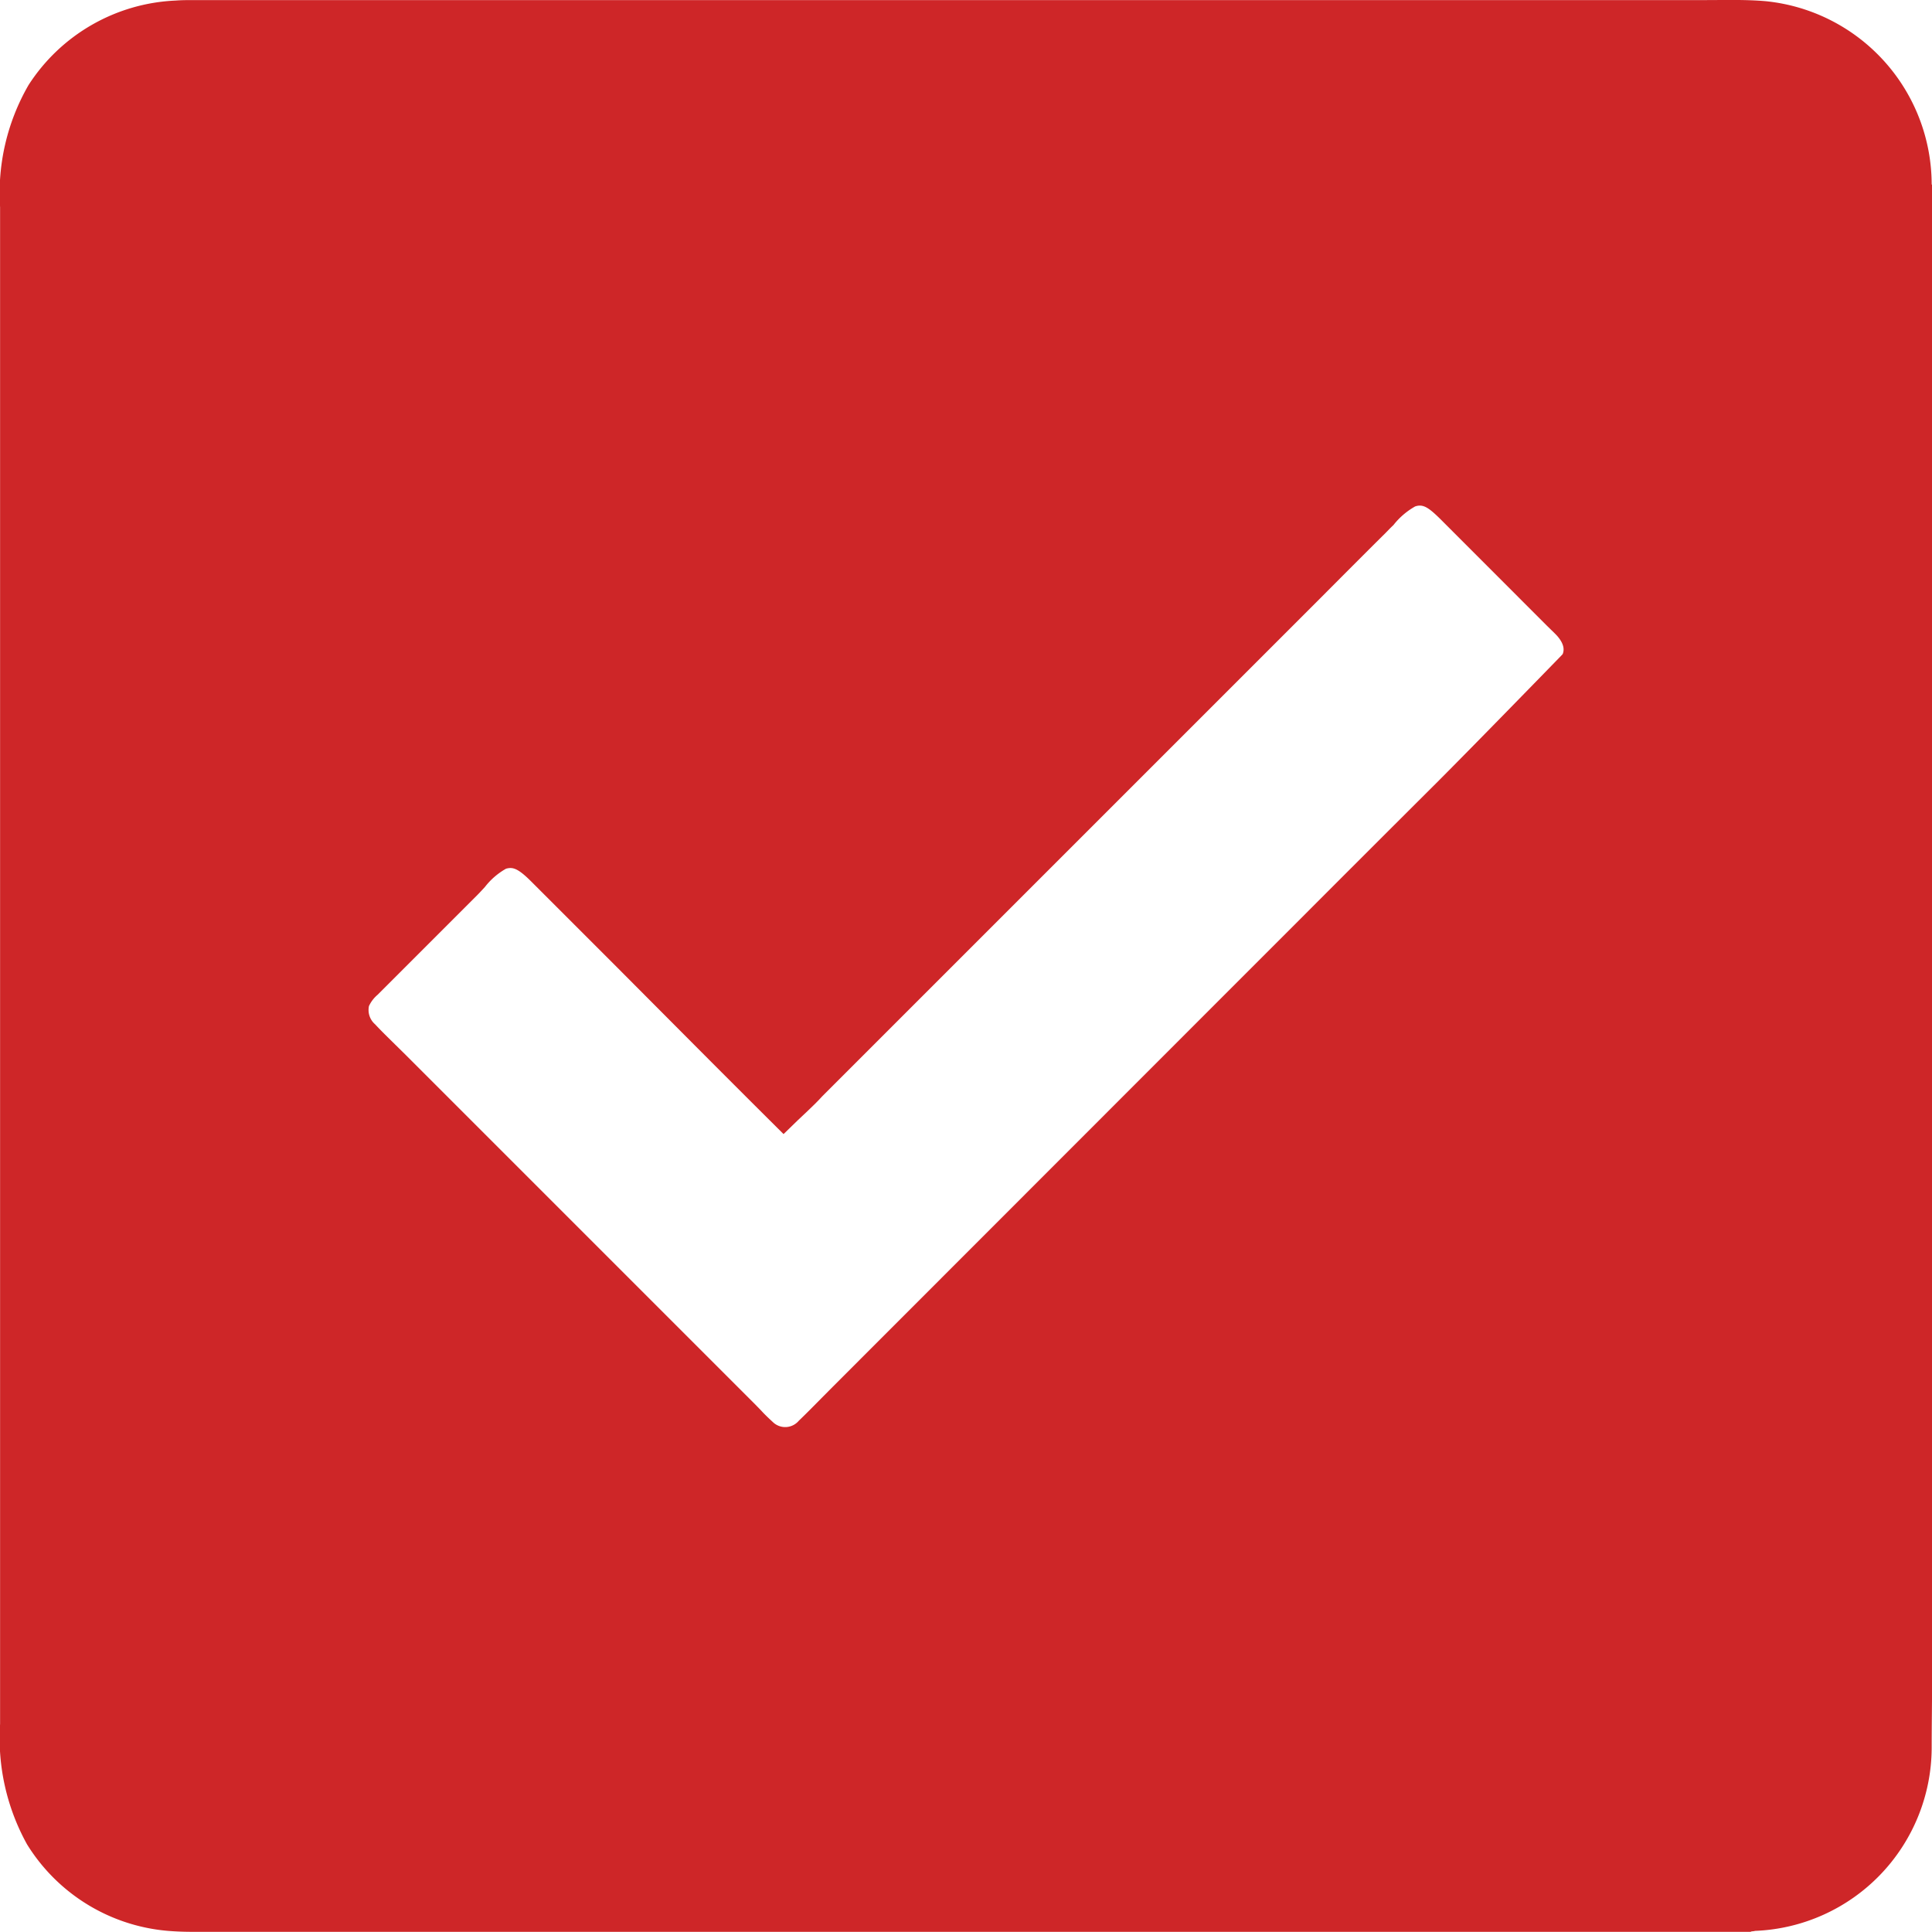
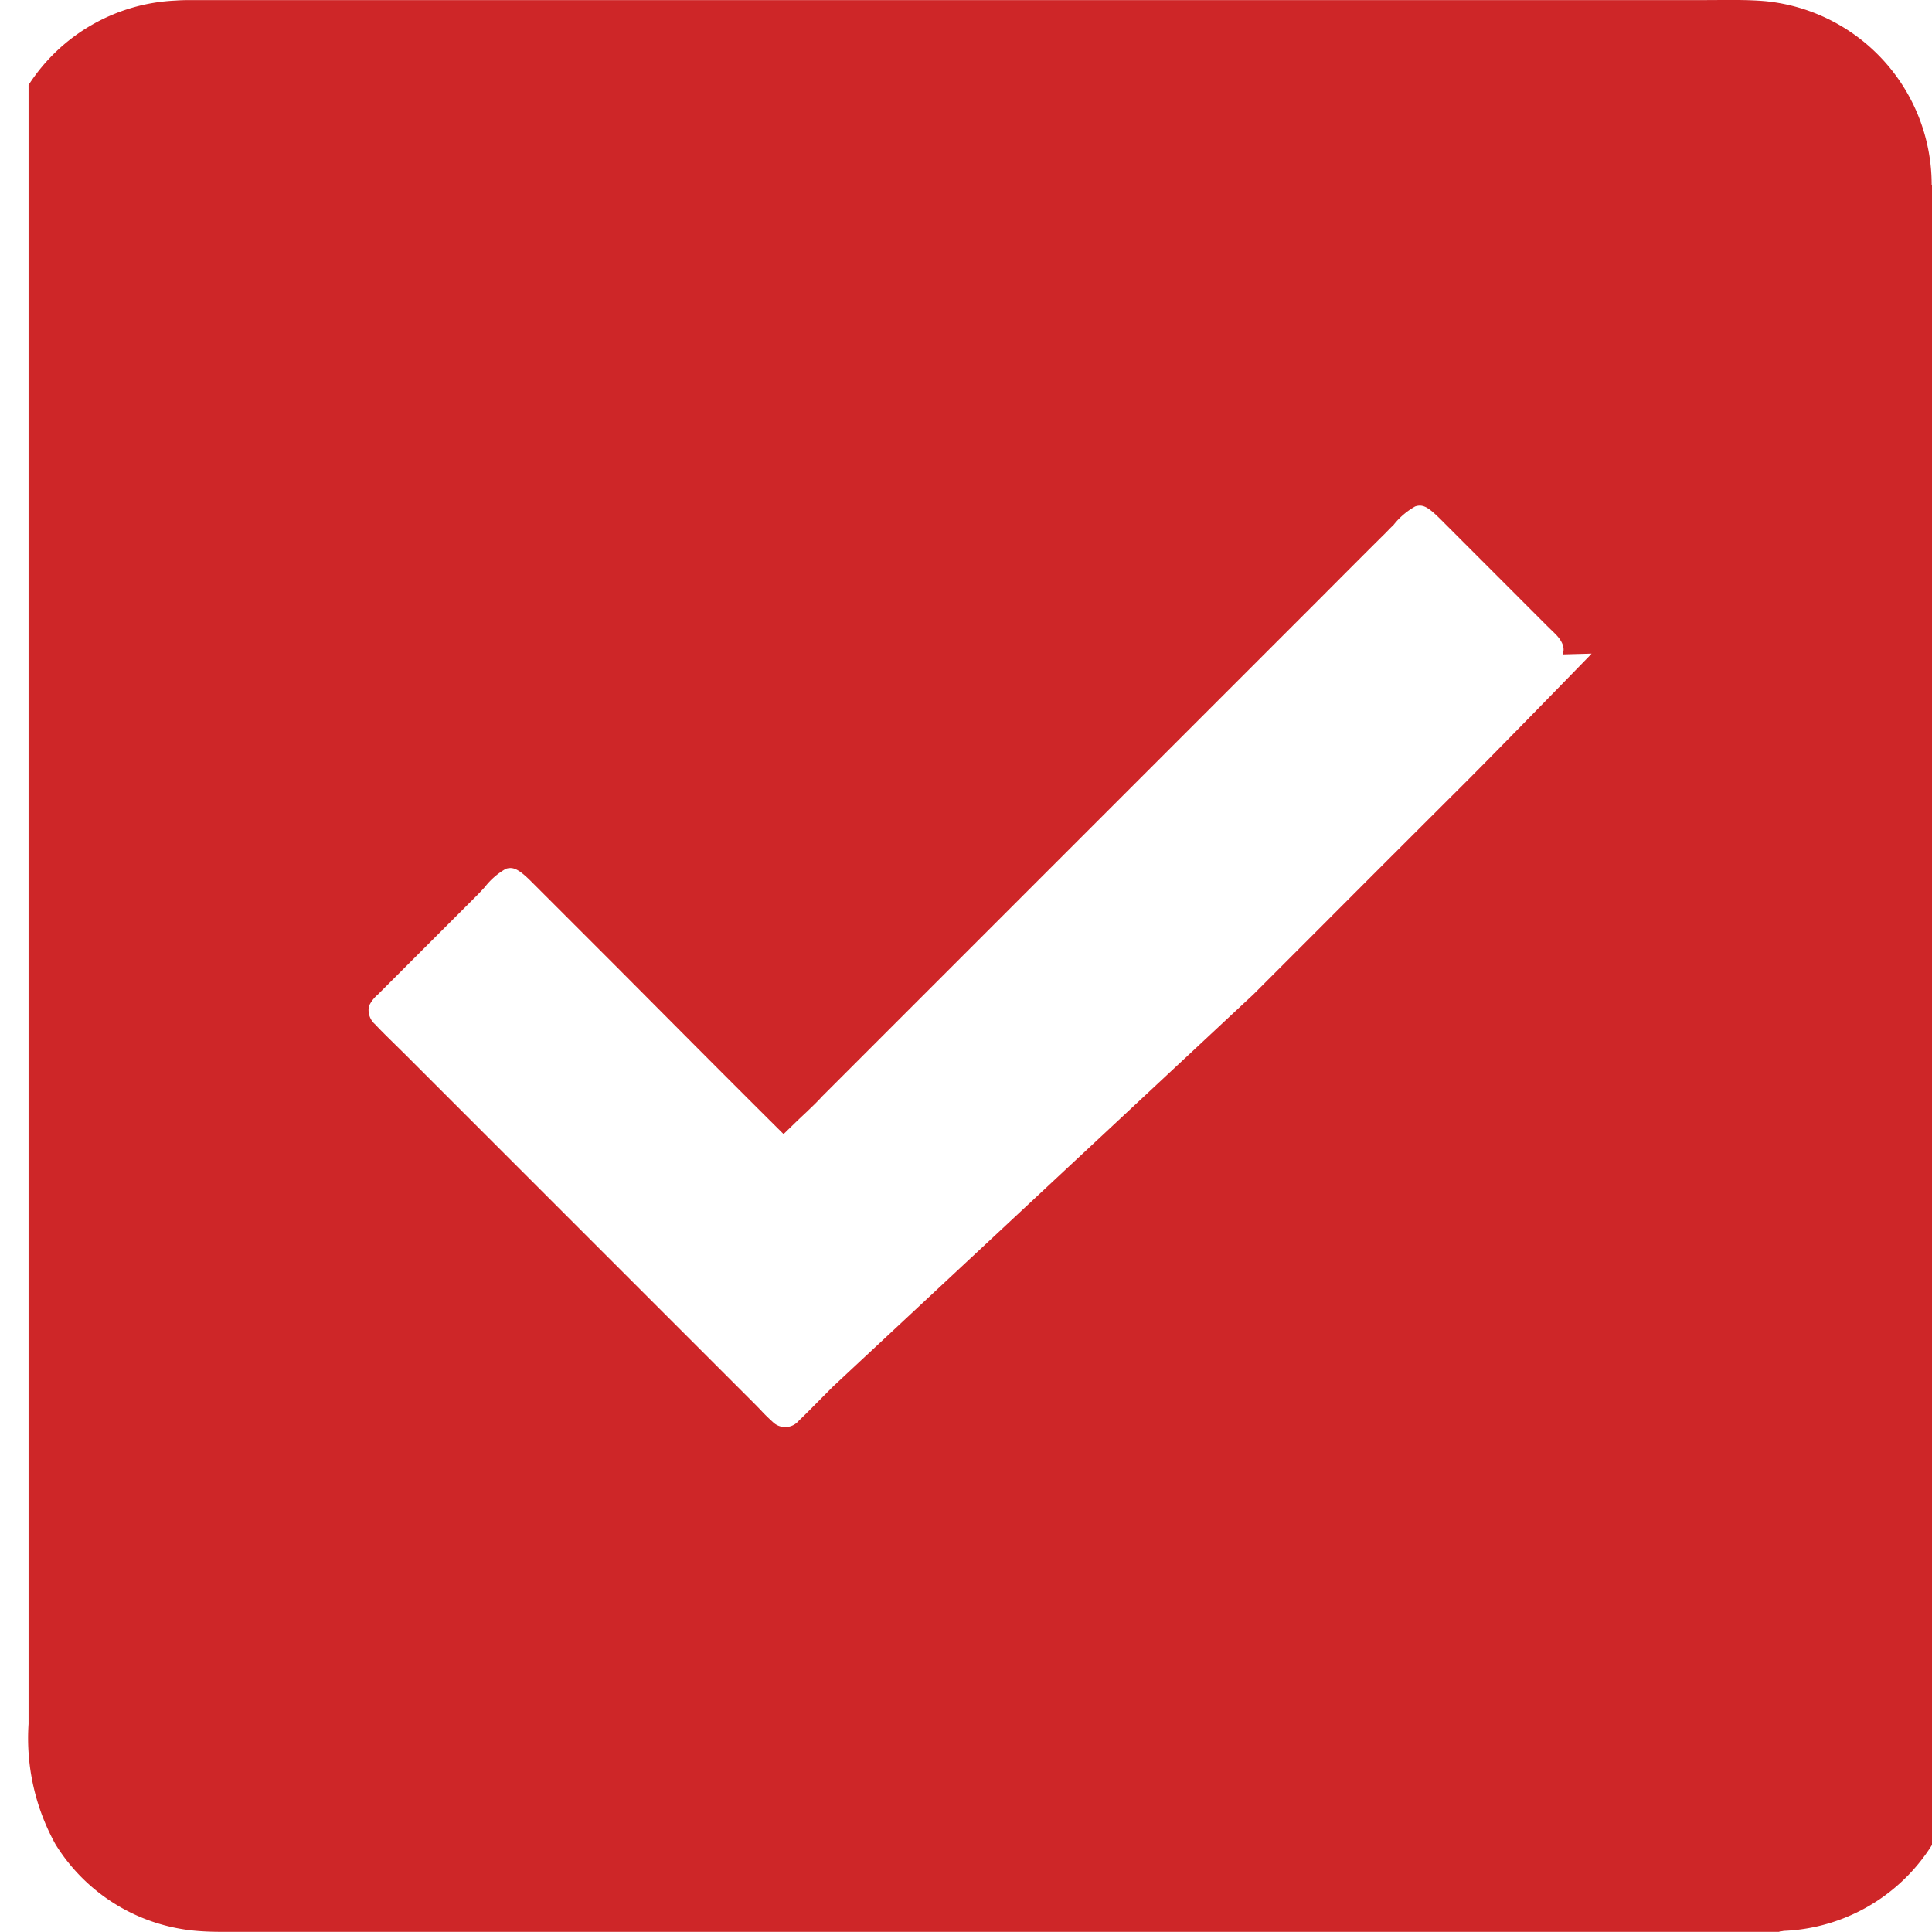
<svg xmlns="http://www.w3.org/2000/svg" width="24.087" height="24.087" viewBox="0 0 24.087 24.087">
-   <path id="Request_Info_Icon" data-name="Request Info Icon" d="M672.427,10.014h0a2.3,2.3,0,0,0-2.068-2.288c-.247-.022-.506-.014-.753-.014H650.758c-.074,0-.148,0-.225.006A2.3,2.3,0,0,0,648.7,8.771a2.692,2.692,0,0,0-.355,1.523V29.205a2.729,2.729,0,0,0,.336,1.5,2.292,2.292,0,0,0,1.812,1.083c.085.006.173.008.259.008h19.415c.005,0,.011-.006.019-.006a.211.211,0,0,0,.041-.006,2.292,2.292,0,0,0,2.2-2.279c0-.278.005-.558.005-.836V10.9c0-.3,0-.594,0-.891m-4.6,5.851-.024.026c-.071.073-1.092,1.123-1.56,1.591q-.883.88-1.763,1.762l-.872.872L658.727,25l-.143.144c-.092.093-.187.19-.282.281a.221.221,0,0,1-.324.014c-.048-.044-.1-.093-.147-.145l-.08-.082-4.347-4.347-.132-.13c-.084-.083-.172-.168-.252-.254a.236.236,0,0,1-.076-.227.41.41,0,0,1,.108-.141l1.237-1.237c.032-.032.065-.068.1-.106a.879.879,0,0,1,.263-.228.191.191,0,0,1,.056-.009c.062,0,.131.04.259.168l1.078,1.078.709.712c.387.389.787.79,1.18,1.181l.179.178.181-.176.1-.094c.067-.064.137-.13.2-.2l6.2-6.2.272-.273c.183-.183.365-.366.55-.549.031-.031.064-.067.1-.1a.911.911,0,0,1,.271-.233c.105-.035.174.015.357.2l1.286,1.287.051.05c.029.028.056.054.076.076.1.114.086.188.068.232" transform="translate(-648.344 -7.711)" fill="#ce2628" />
+   <path id="Request_Info_Icon" data-name="Request Info Icon" d="M672.427,10.014h0a2.3,2.3,0,0,0-2.068-2.288c-.247-.022-.506-.014-.753-.014H650.758c-.074,0-.148,0-.225.006A2.3,2.3,0,0,0,648.7,8.771V29.205a2.729,2.729,0,0,0,.336,1.5,2.292,2.292,0,0,0,1.812,1.083c.085.006.173.008.259.008h19.415c.005,0,.011-.006.019-.006a.211.211,0,0,0,.041-.006,2.292,2.292,0,0,0,2.2-2.279c0-.278.005-.558.005-.836V10.9c0-.3,0-.594,0-.891m-4.6,5.851-.024.026c-.071.073-1.092,1.123-1.56,1.591q-.883.88-1.763,1.762l-.872.872L658.727,25l-.143.144c-.092.093-.187.19-.282.281a.221.221,0,0,1-.324.014c-.048-.044-.1-.093-.147-.145l-.08-.082-4.347-4.347-.132-.13c-.084-.083-.172-.168-.252-.254a.236.236,0,0,1-.076-.227.41.41,0,0,1,.108-.141l1.237-1.237c.032-.032.065-.068.1-.106a.879.879,0,0,1,.263-.228.191.191,0,0,1,.056-.009c.062,0,.131.04.259.168l1.078,1.078.709.712c.387.389.787.79,1.18,1.181l.179.178.181-.176.1-.094c.067-.064.137-.13.2-.2l6.2-6.2.272-.273c.183-.183.365-.366.55-.549.031-.031.064-.067.1-.1a.911.911,0,0,1,.271-.233c.105-.035.174.015.357.2l1.286,1.287.051.05c.029.028.056.054.076.076.1.114.086.188.068.232" transform="translate(-648.344 -7.711)" fill="#ce2628" />
</svg>